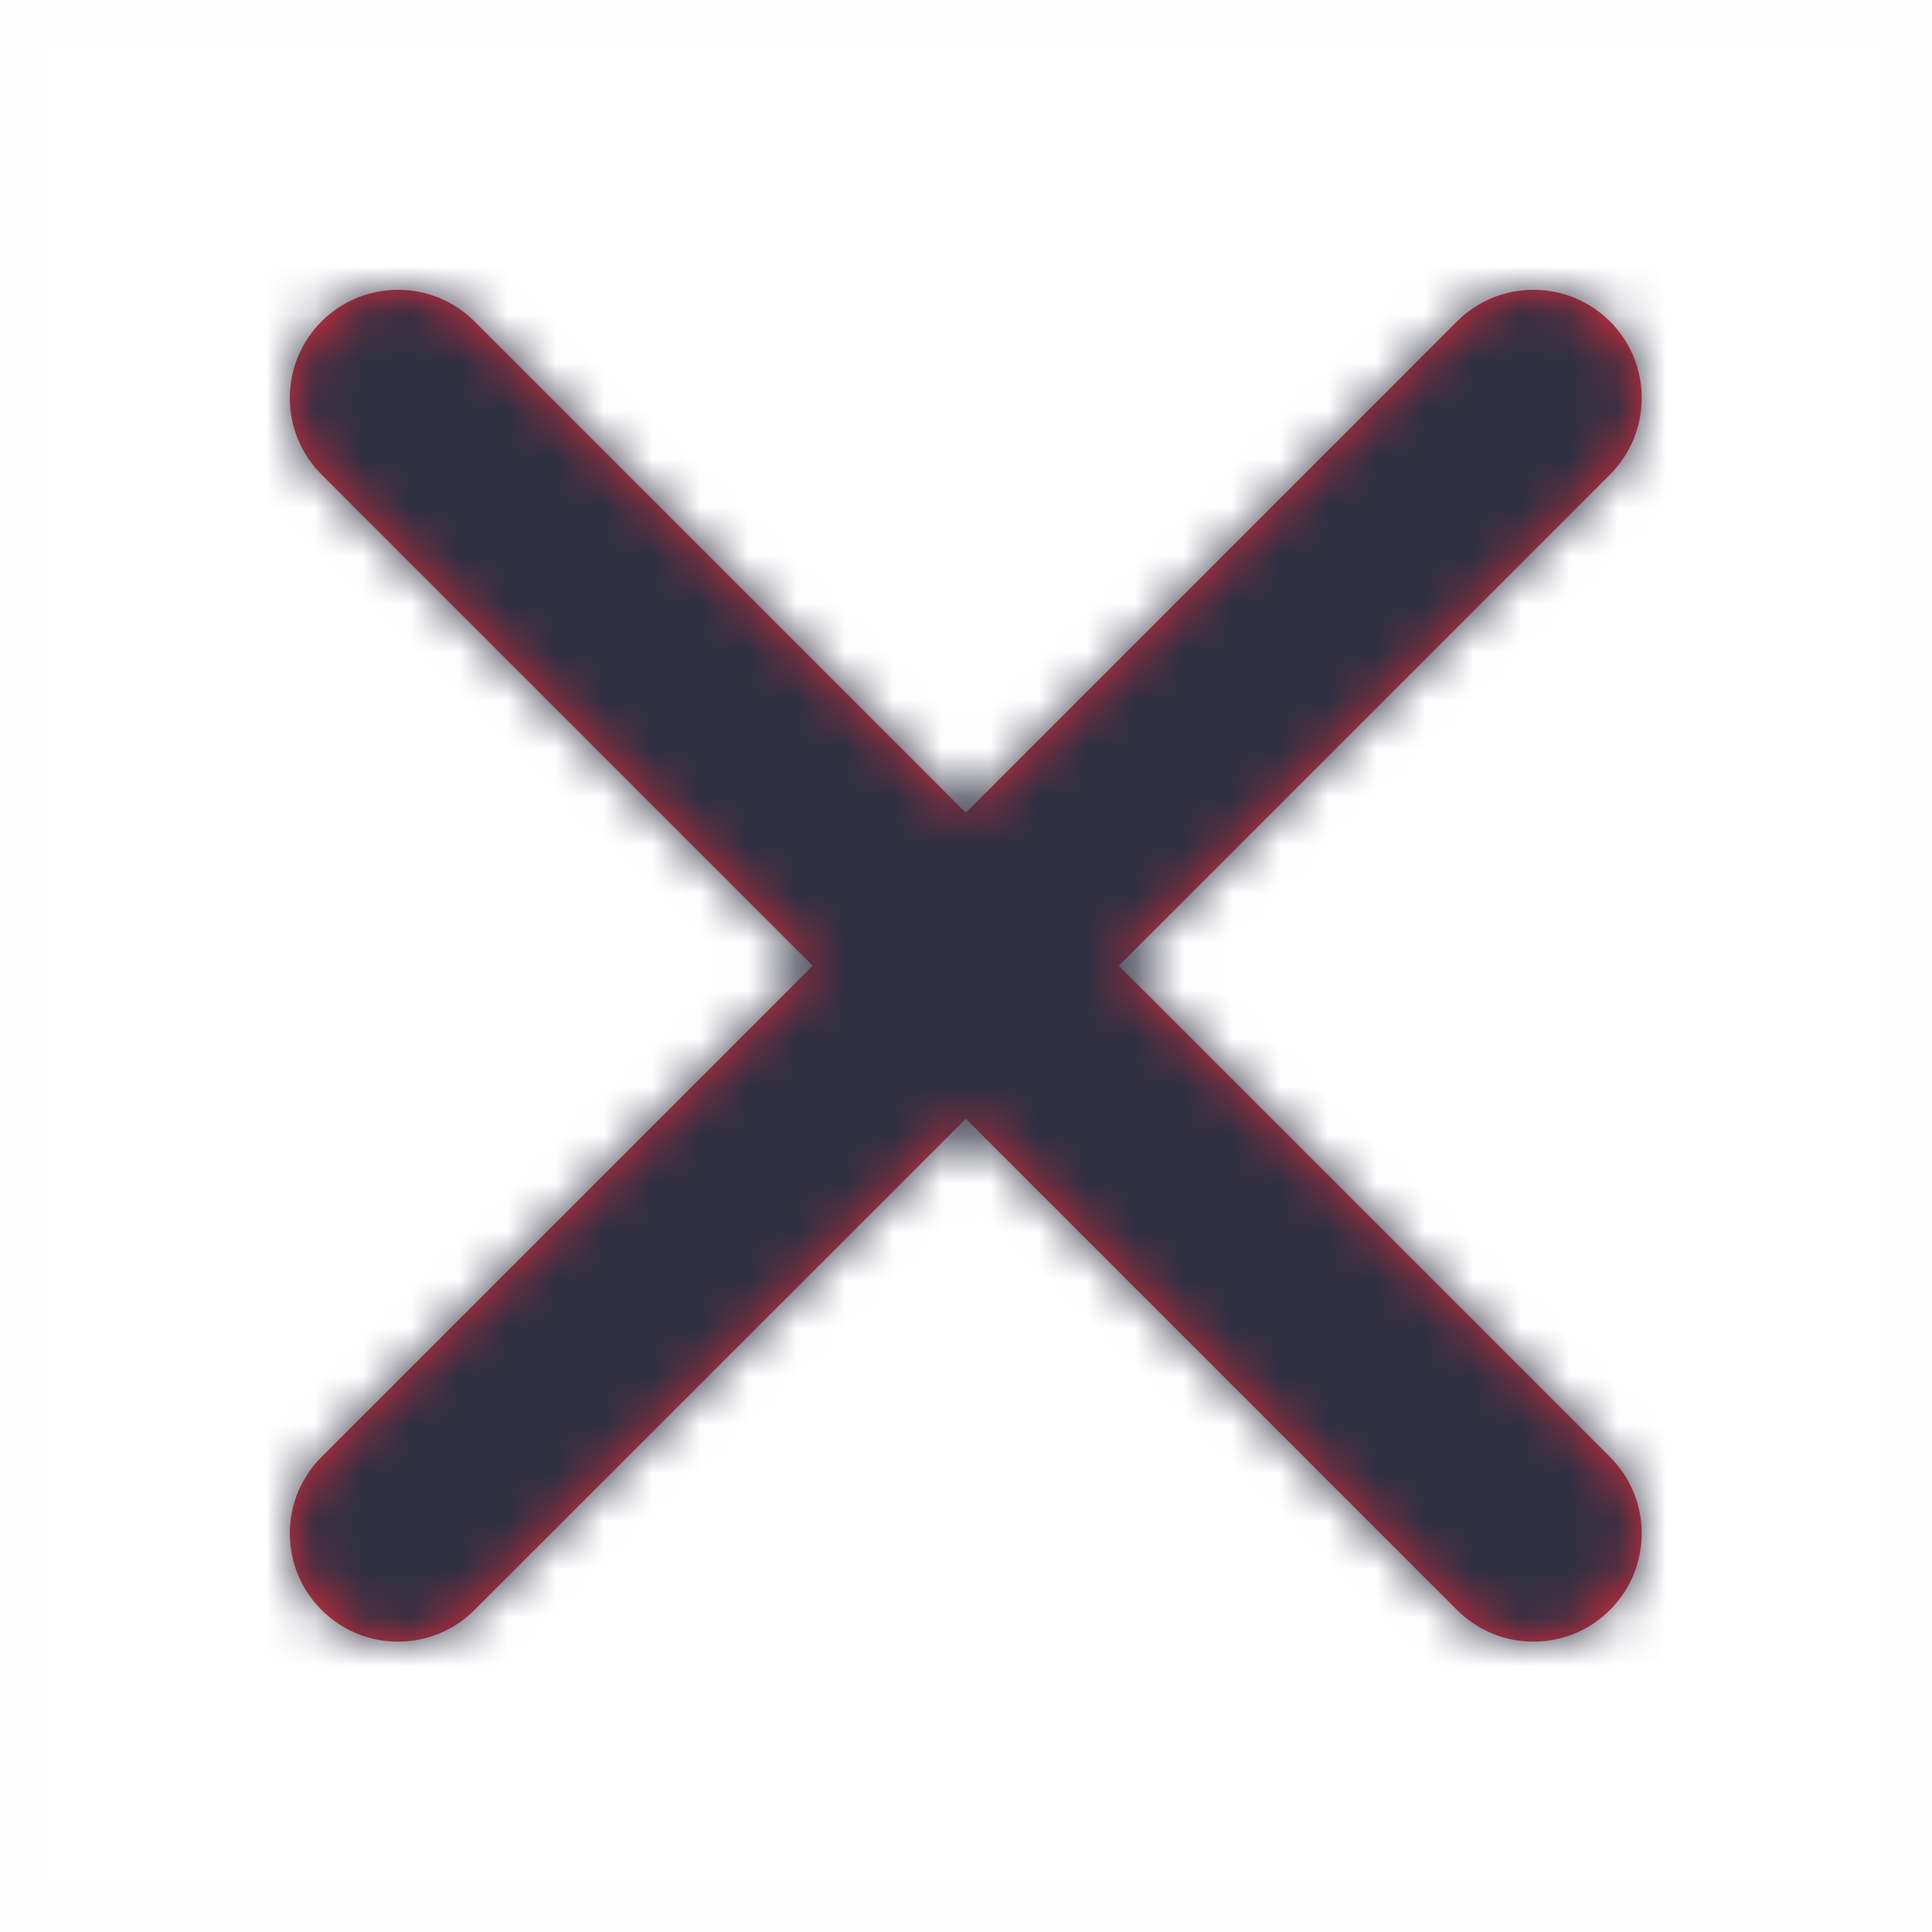
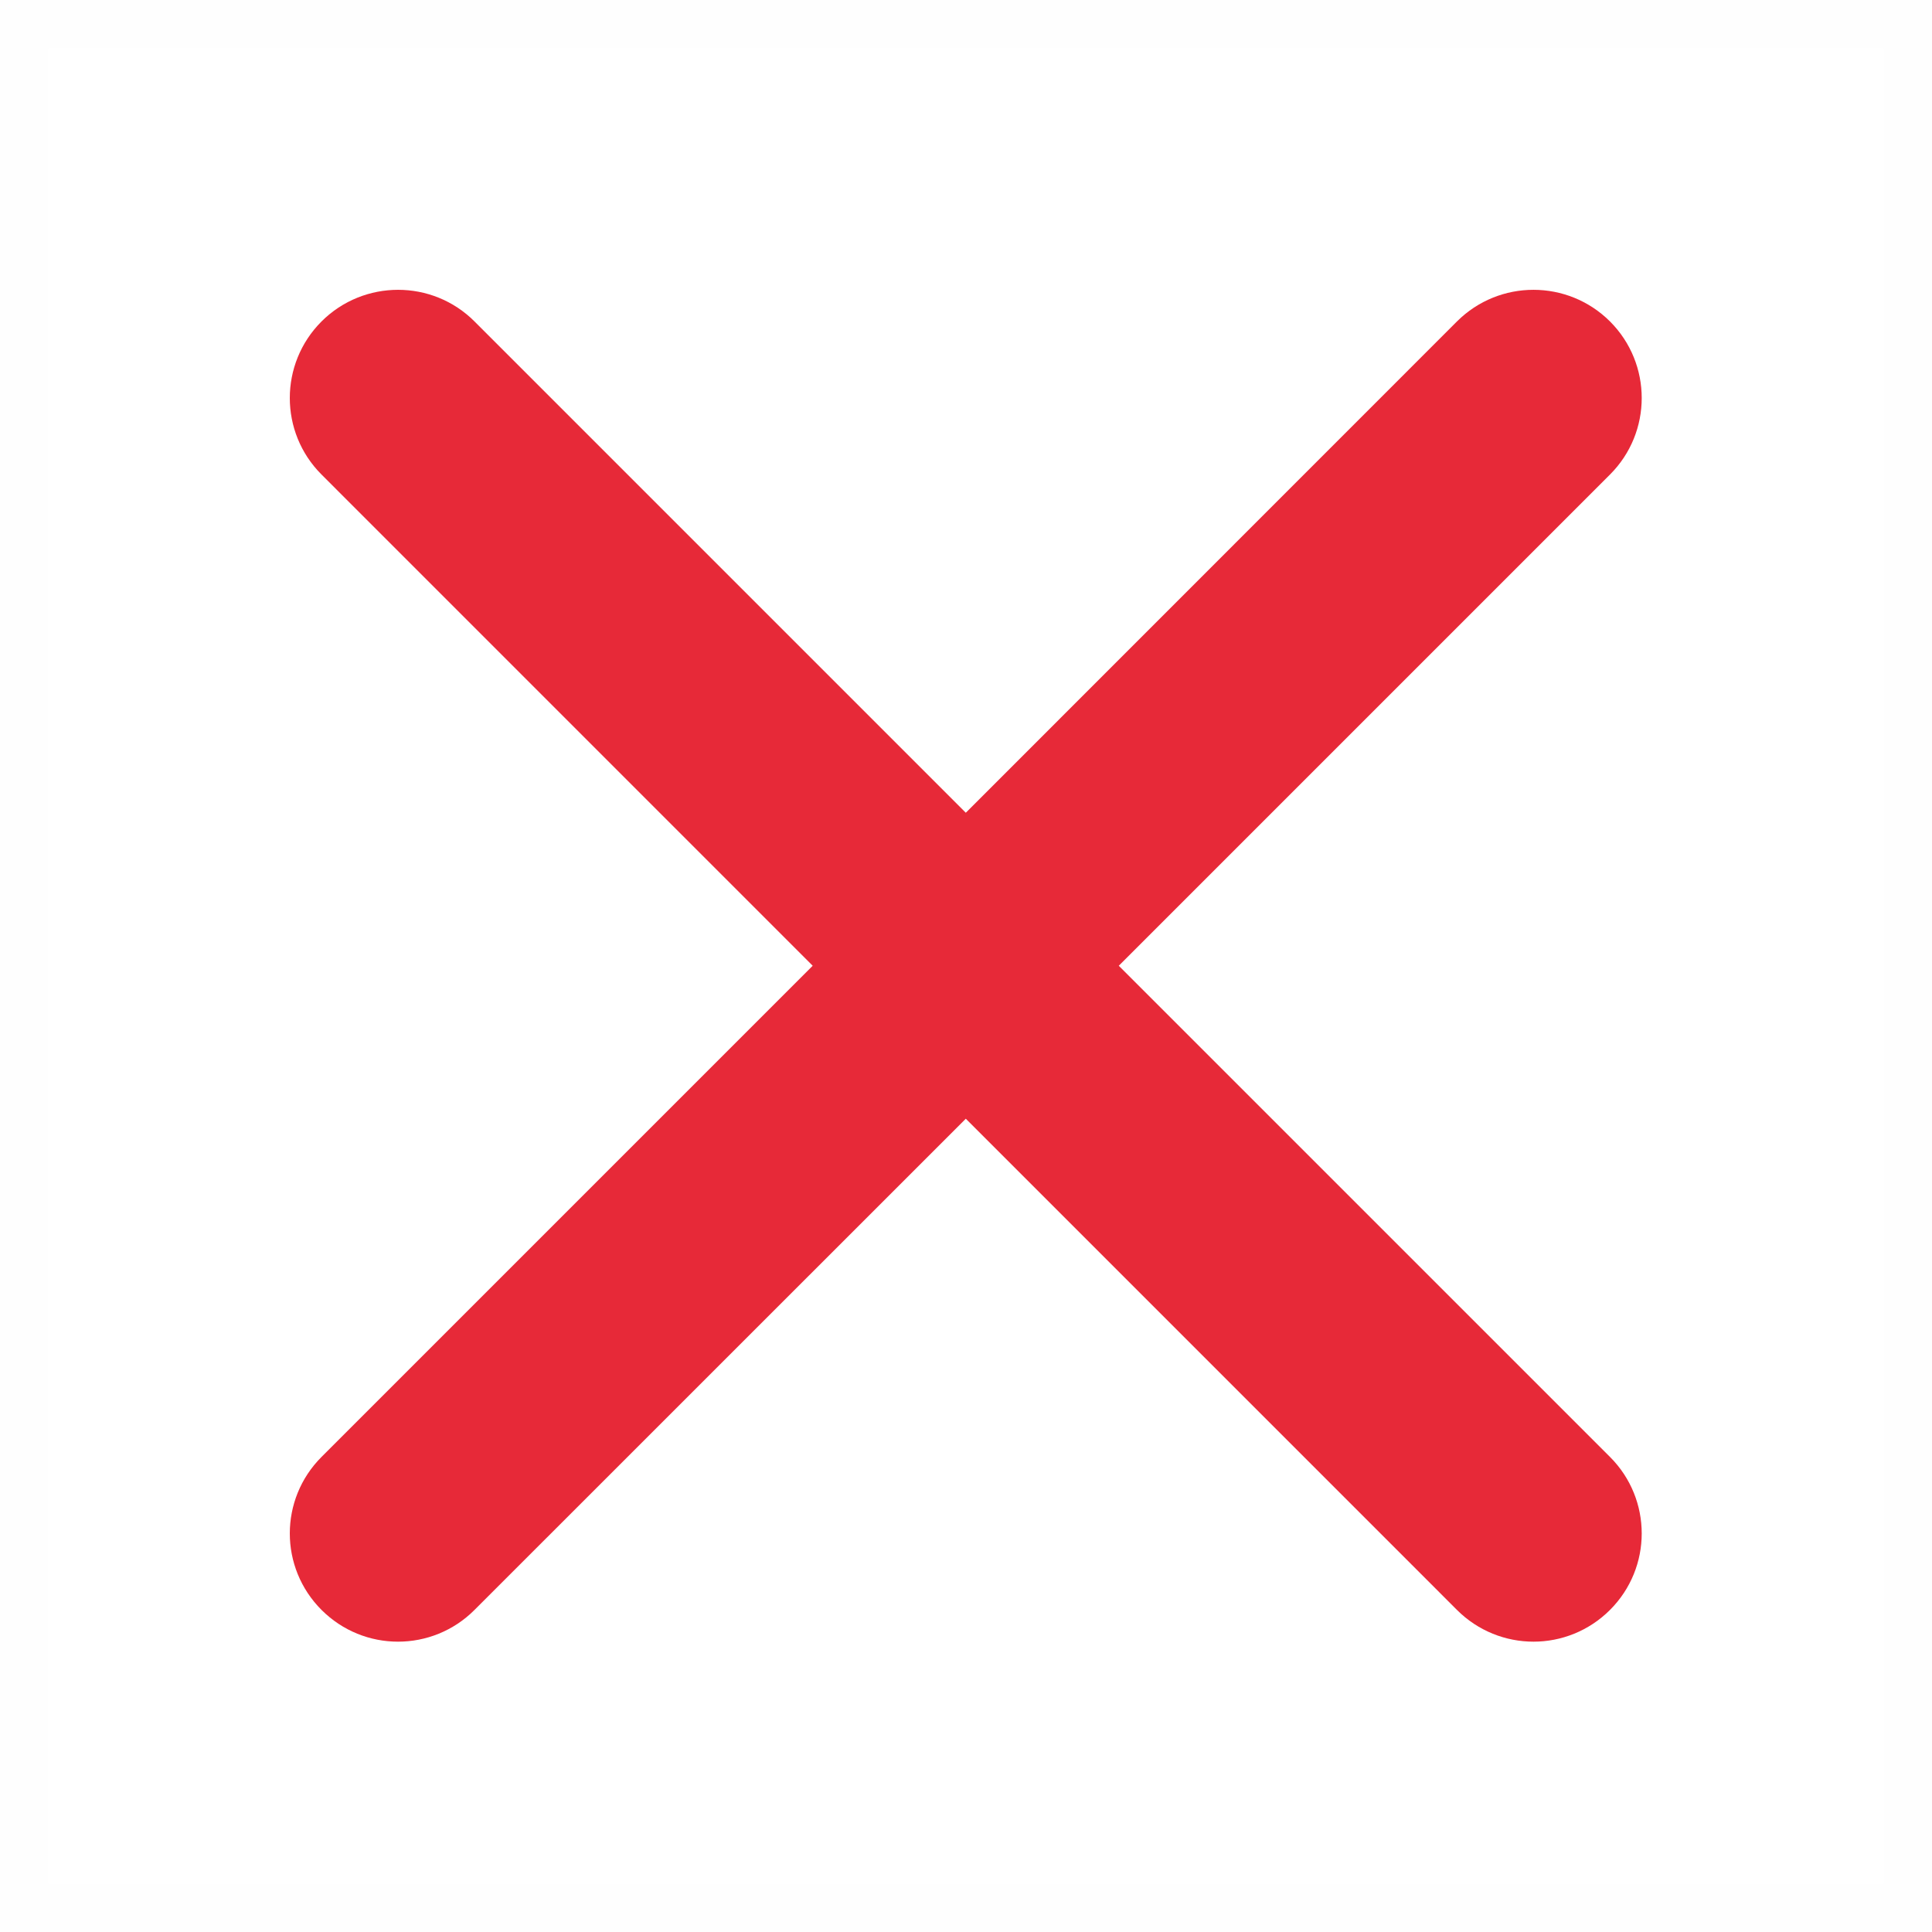
<svg xmlns="http://www.w3.org/2000/svg" width="40" height="40" viewBox="0 0 40 40" fill="none">
  <rect opacity="0.01" x="0.5" y="0.5" width="39" height="39" fill="#D8D8D8" stroke="#979797" />
  <path fill-rule="evenodd" clip-rule="evenodd" d="M23.163 19.995L33.333 9.825C34.209 8.95 34.209 7.531 33.333 6.655C32.459 5.784 31.043 5.78 30.165 6.655L19.996 16.827L9.824 6.655C8.951 5.782 7.532 5.782 6.657 6.655C5.781 7.531 5.781 8.95 6.657 9.825L16.826 19.995L6.657 30.164C5.781 31.04 5.781 32.456 6.657 33.332C7.095 33.769 7.666 33.989 8.241 33.989C8.814 33.989 9.388 33.769 9.824 33.332L19.996 23.162L30.165 33.332C30.602 33.769 31.177 33.989 31.75 33.989C32.321 33.989 32.896 33.769 33.333 33.332C34.209 32.456 34.209 31.04 33.333 30.164L23.163 19.995Z" fill="#E72938" />
  <mask id="mask0" mask-type="alpha" maskUnits="userSpaceOnUse" x="6" y="6" width="28" height="28">
-     <path fill-rule="evenodd" clip-rule="evenodd" d="M23.163 19.995L33.333 9.825C34.209 8.95 34.209 7.531 33.333 6.655C32.459 5.784 31.043 5.78 30.165 6.655L19.996 16.827L9.824 6.655C8.951 5.782 7.532 5.782 6.657 6.655C5.781 7.531 5.781 8.95 6.657 9.825L16.826 19.995L6.657 30.164C5.781 31.04 5.781 32.456 6.657 33.332C7.095 33.769 7.666 33.989 8.241 33.989C8.814 33.989 9.388 33.769 9.824 33.332L19.996 23.162L30.165 33.332C30.602 33.769 31.177 33.989 31.75 33.989C32.321 33.989 32.896 33.769 33.333 33.332C34.209 32.456 34.209 31.04 33.333 30.164L23.163 19.995Z" fill="white" />
-   </mask>
+     </mask>
  <g mask="url(#mask0)">
-     <rect x="-1.467" y="-1.467" width="44.8" height="44.8" fill="#2F3042" />
-   </g>
+     </g>
</svg>